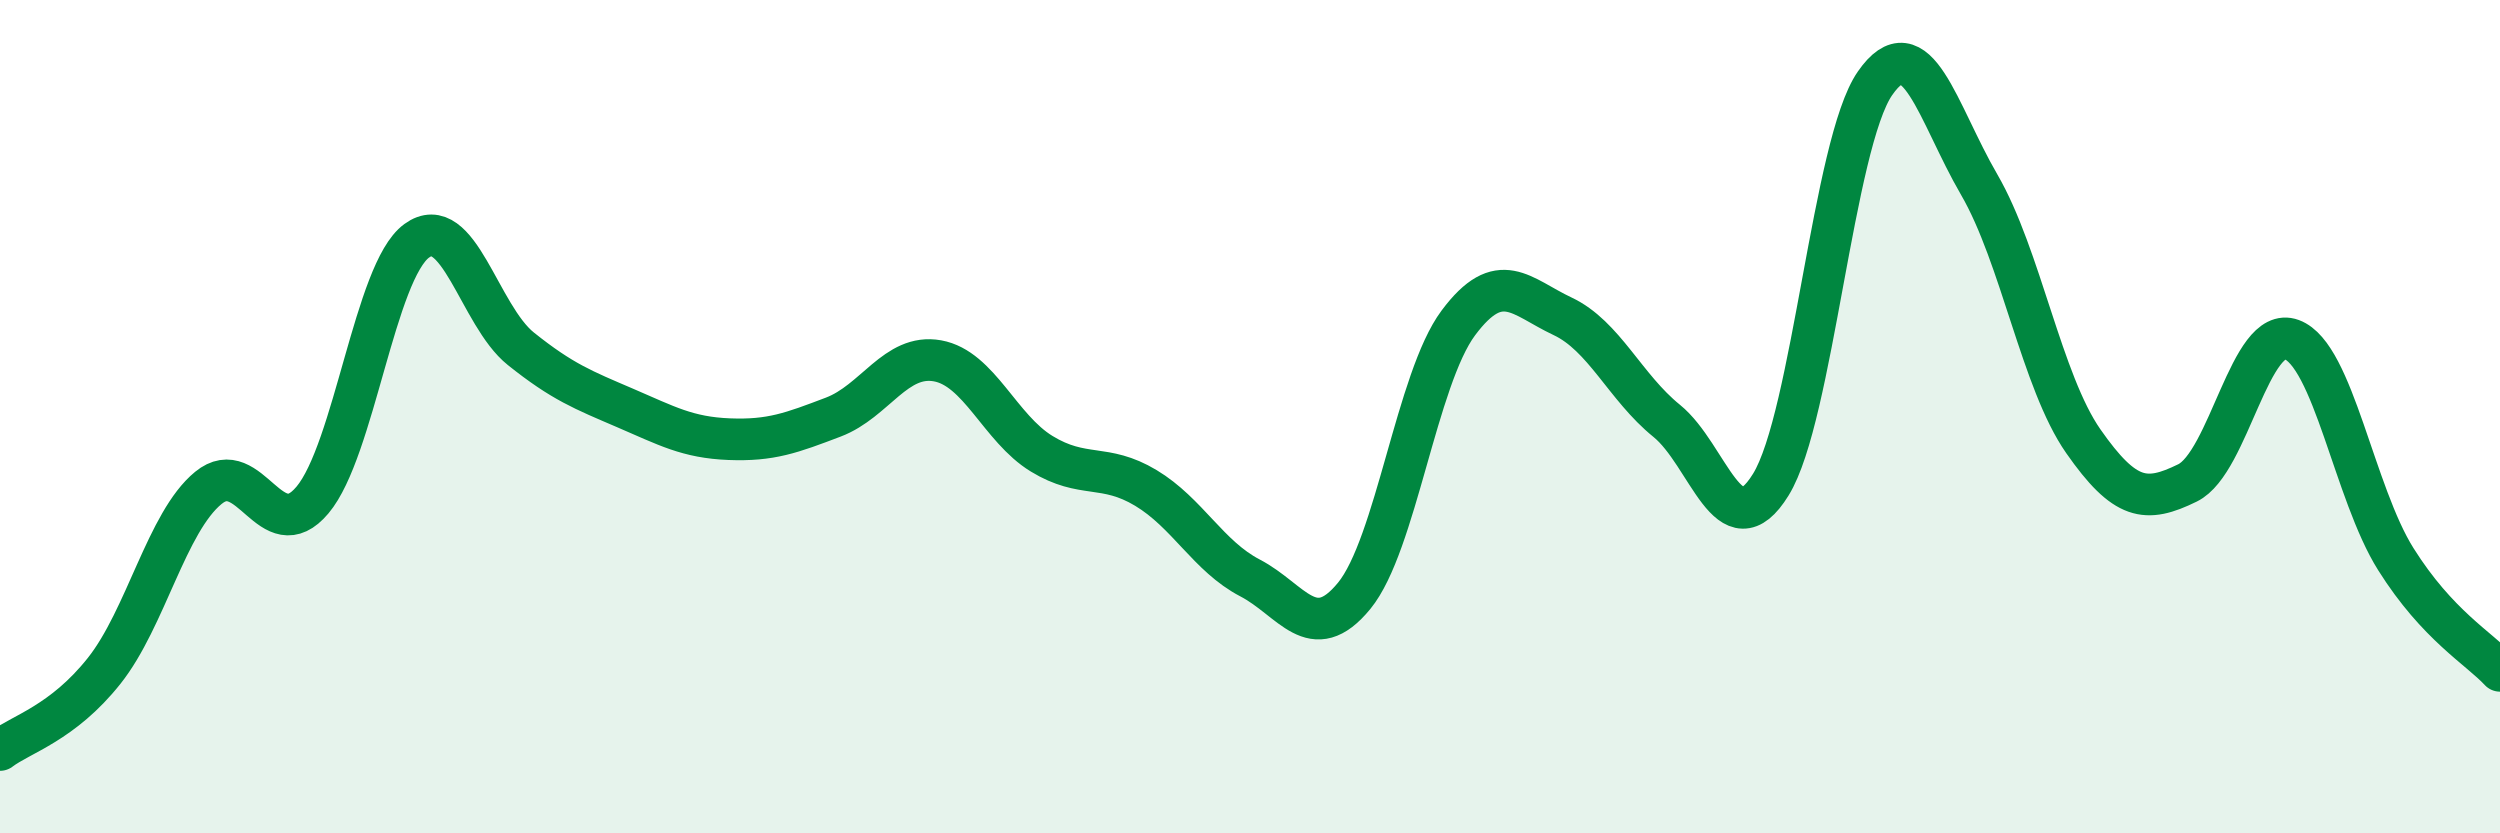
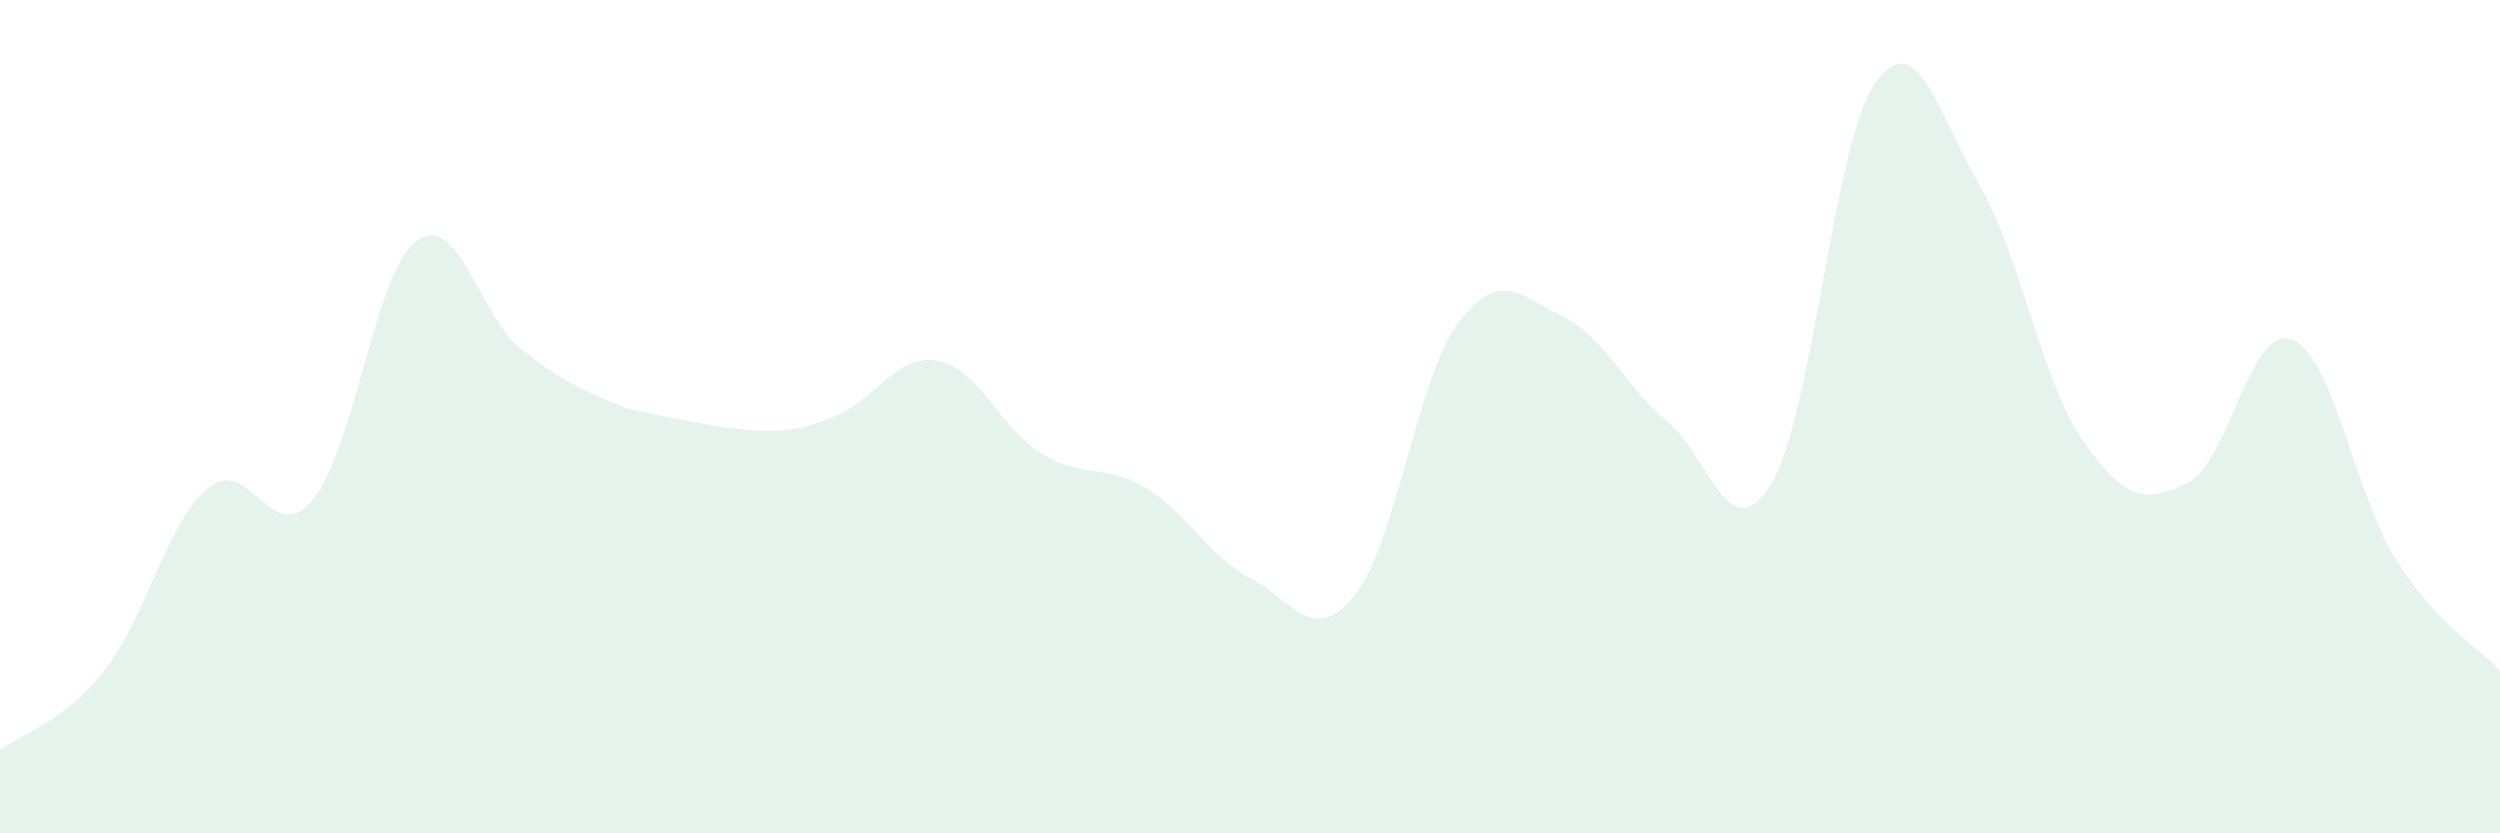
<svg xmlns="http://www.w3.org/2000/svg" width="60" height="20" viewBox="0 0 60 20">
-   <path d="M 0,18 C 0.5,17.62 1.5,17.36 2.5,16.1 C 3.5,14.84 4,12.53 5,11.71 C 6,10.89 6.5,13.19 7.5,12 C 8.5,10.81 9,6.51 10,5.78 C 11,5.05 11.5,7.57 12.5,8.37 C 13.5,9.17 14,9.36 15,9.79 C 16,10.22 16.5,10.5 17.5,10.54 C 18.5,10.58 19,10.39 20,10.01 C 21,9.63 21.5,8.48 22.5,8.66 C 23.5,8.84 24,10.28 25,10.89 C 26,11.5 26.5,11.11 27.5,11.71 C 28.5,12.31 29,13.35 30,13.87 C 31,14.39 31.5,15.52 32.5,14.3 C 33.5,13.08 34,9.09 35,7.75 C 36,6.41 36.5,7.12 37.5,7.59 C 38.5,8.06 39,9.29 40,10.1 C 41,10.91 41.5,13.25 42.5,11.63 C 43.5,10.01 44,3.44 45,2 C 46,0.56 46.5,2.71 47.5,4.43 C 48.5,6.15 49,9.16 50,10.59 C 51,12.02 51.5,12.08 52.5,11.59 C 53.5,11.1 54,7.78 55,8.15 C 56,8.52 56.5,11.83 57.5,13.42 C 58.5,15.01 59.5,15.56 60,16.1L60 20L0 20Z" fill="#008740" opacity="0.1" stroke-linecap="round" stroke-linejoin="round" />
-   <path d="M 0,18 C 0.5,17.62 1.5,17.36 2.5,16.1 C 3.5,14.84 4,12.53 5,11.71 C 6,10.89 6.5,13.19 7.5,12 C 8.5,10.81 9,6.51 10,5.78 C 11,5.05 11.5,7.57 12.5,8.37 C 13.5,9.17 14,9.36 15,9.79 C 16,10.22 16.5,10.5 17.5,10.54 C 18.5,10.58 19,10.39 20,10.01 C 21,9.63 21.5,8.48 22.5,8.66 C 23.5,8.84 24,10.28 25,10.89 C 26,11.5 26.5,11.11 27.5,11.71 C 28.5,12.31 29,13.35 30,13.87 C 31,14.39 31.5,15.52 32.5,14.3 C 33.5,13.08 34,9.09 35,7.75 C 36,6.41 36.5,7.12 37.5,7.59 C 38.5,8.06 39,9.29 40,10.1 C 41,10.91 41.5,13.25 42.5,11.63 C 43.5,10.01 44,3.44 45,2 C 46,0.56 46.5,2.71 47.5,4.43 C 48.5,6.15 49,9.16 50,10.59 C 51,12.02 51.5,12.08 52.5,11.59 C 53.5,11.1 54,7.78 55,8.15 C 56,8.52 56.5,11.83 57.5,13.42 C 58.5,15.01 59.5,15.56 60,16.1" stroke="#008740" stroke-width="1" fill="none" stroke-linecap="round" stroke-linejoin="round" />
+   <path d="M 0,18 C 0.5,17.62 1.5,17.36 2.5,16.1 C 3.5,14.84 4,12.53 5,11.71 C 6,10.89 6.5,13.19 7.5,12 C 8.5,10.81 9,6.51 10,5.78 C 11,5.05 11.5,7.57 12.5,8.37 C 13.5,9.17 14,9.36 15,9.79 C 18.5,10.58 19,10.39 20,10.01 C 21,9.63 21.5,8.48 22.5,8.66 C 23.5,8.84 24,10.28 25,10.89 C 26,11.5 26.5,11.11 27.5,11.71 C 28.5,12.31 29,13.35 30,13.87 C 31,14.39 31.5,15.52 32.5,14.3 C 33.5,13.08 34,9.09 35,7.75 C 36,6.41 36.5,7.12 37.5,7.59 C 38.5,8.06 39,9.29 40,10.1 C 41,10.91 41.5,13.25 42.5,11.63 C 43.5,10.01 44,3.44 45,2 C 46,0.56 46.5,2.71 47.5,4.43 C 48.5,6.15 49,9.16 50,10.59 C 51,12.02 51.5,12.08 52.5,11.59 C 53.5,11.1 54,7.78 55,8.15 C 56,8.52 56.5,11.83 57.5,13.42 C 58.5,15.01 59.5,15.56 60,16.1L60 20L0 20Z" fill="#008740" opacity="0.1" stroke-linecap="round" stroke-linejoin="round" />
</svg>